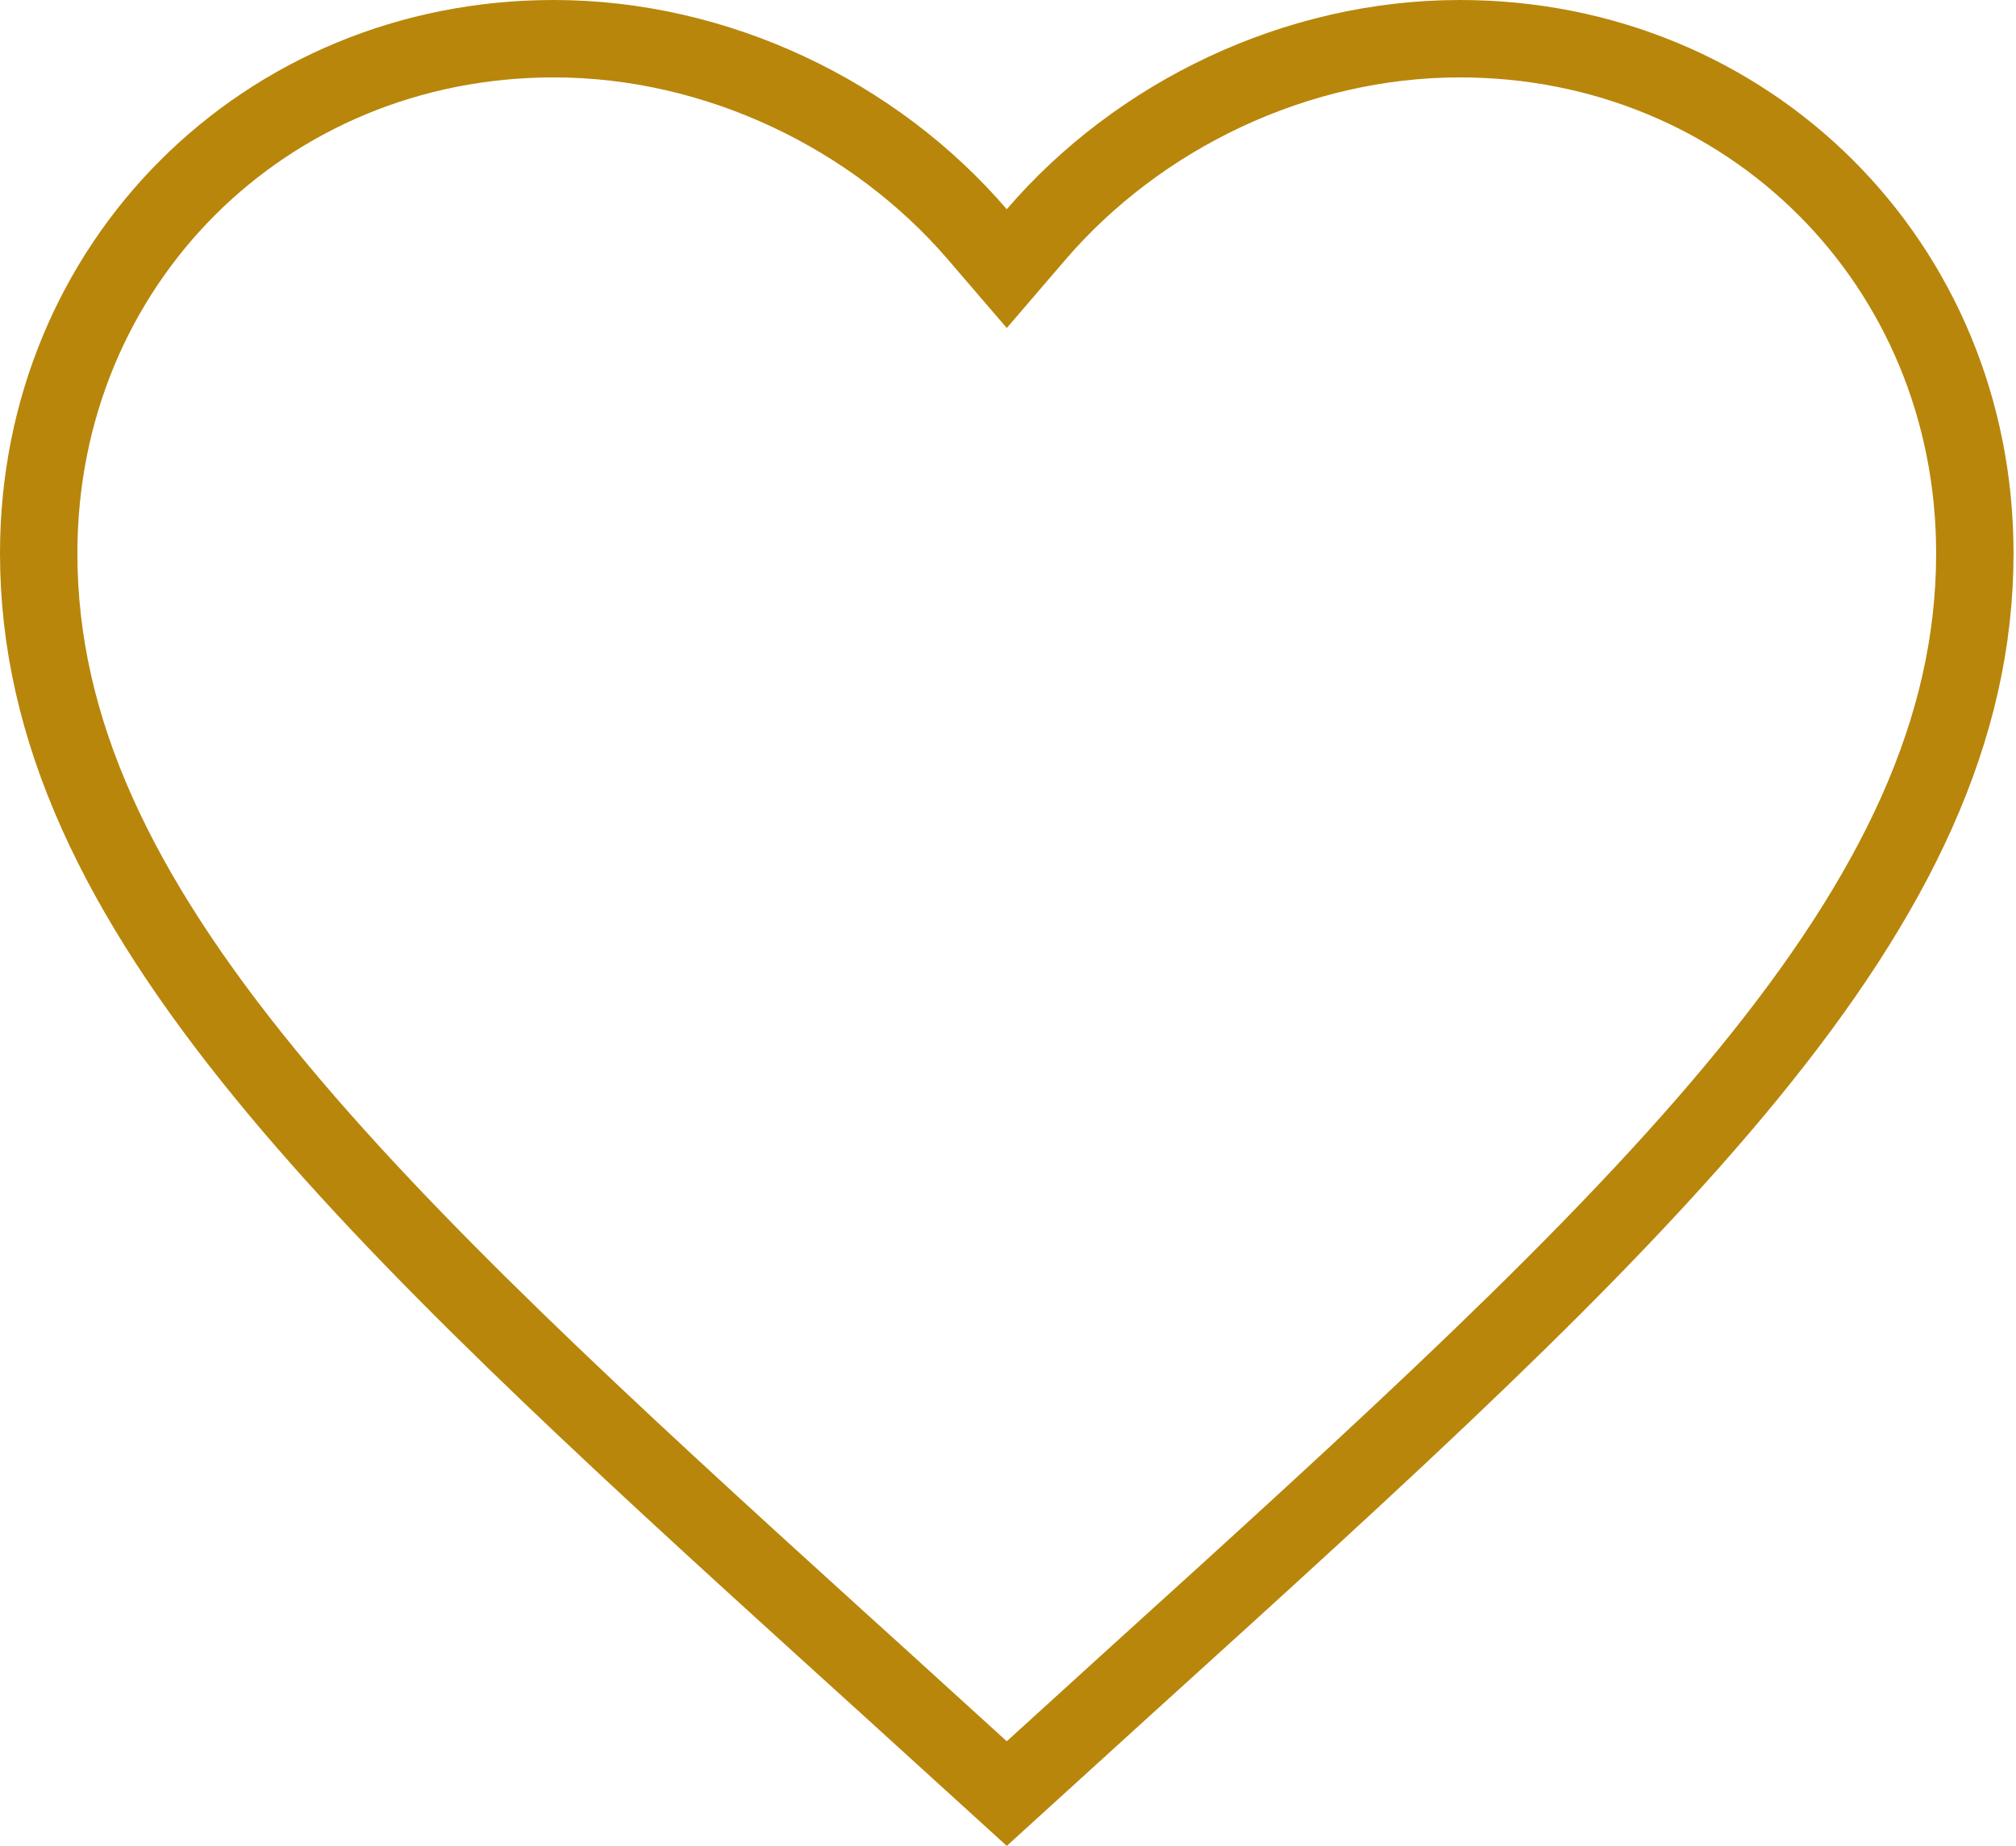
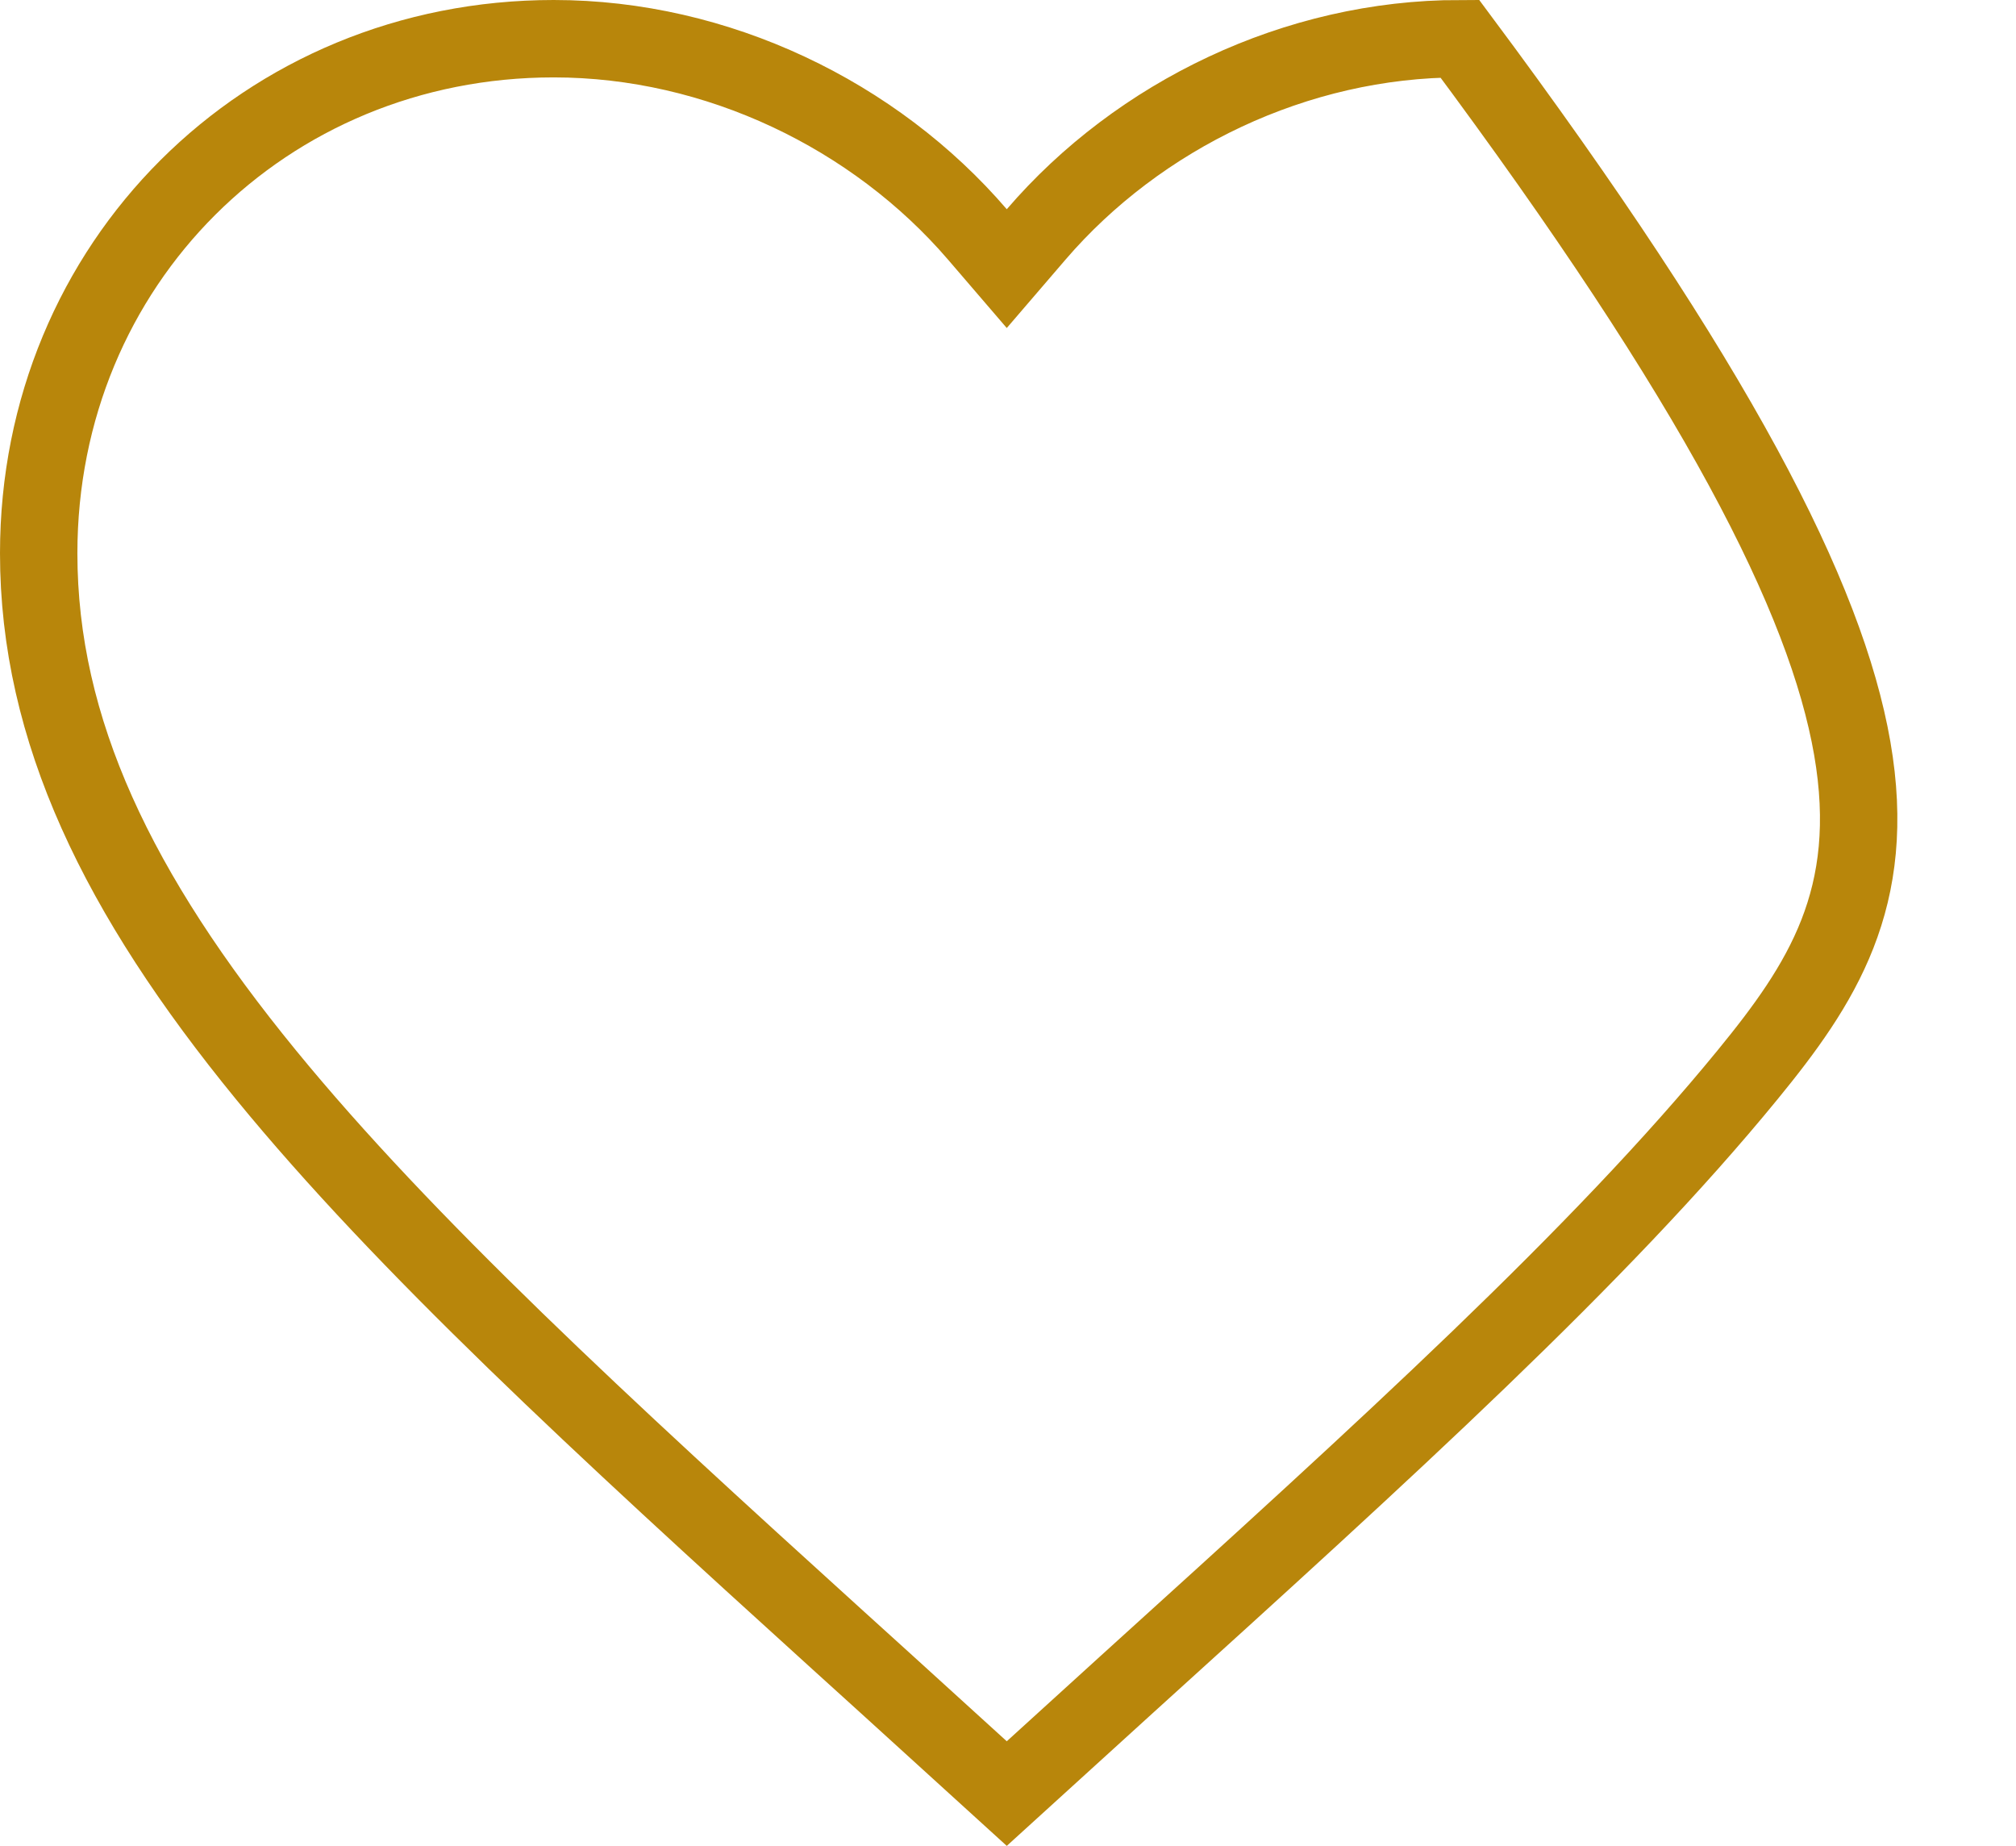
<svg xmlns="http://www.w3.org/2000/svg" width="521" height="477" viewBox="0 0 521 477" fill="none">
-   <path d="M377.264 10C451.897 10 510.363 68.19 510.363 142.97C510.363 188.679 489.821 231.058 451.644 277.724C413.356 324.523 358.388 374.401 291.194 435.276L291.187 435.283L291.18 435.289L260.182 463.482L229.184 435.289L229.177 435.283L229.17 435.276L216.715 423.989C155.17 368.178 104.614 321.598 68.72 277.724C30.542 231.058 10 188.679 10 142.97C10 68.19 68.466 10 143.1 10C185.352 10 226.068 29.703 252.597 60.585L260.182 69.415L267.768 60.585C294.297 29.703 335.012 10 377.264 10Z" stroke="#B8860B" stroke-width="20" />
+   <path d="M377.264 10C510.363 188.679 489.821 231.058 451.644 277.724C413.356 324.523 358.388 374.401 291.194 435.276L291.187 435.283L291.18 435.289L260.182 463.482L229.184 435.289L229.177 435.283L229.17 435.276L216.715 423.989C155.17 368.178 104.614 321.598 68.72 277.724C30.542 231.058 10 188.679 10 142.97C10 68.19 68.466 10 143.1 10C185.352 10 226.068 29.703 252.597 60.585L260.182 69.415L267.768 60.585C294.297 29.703 335.012 10 377.264 10Z" stroke="#B8860B" stroke-width="20" />
</svg>